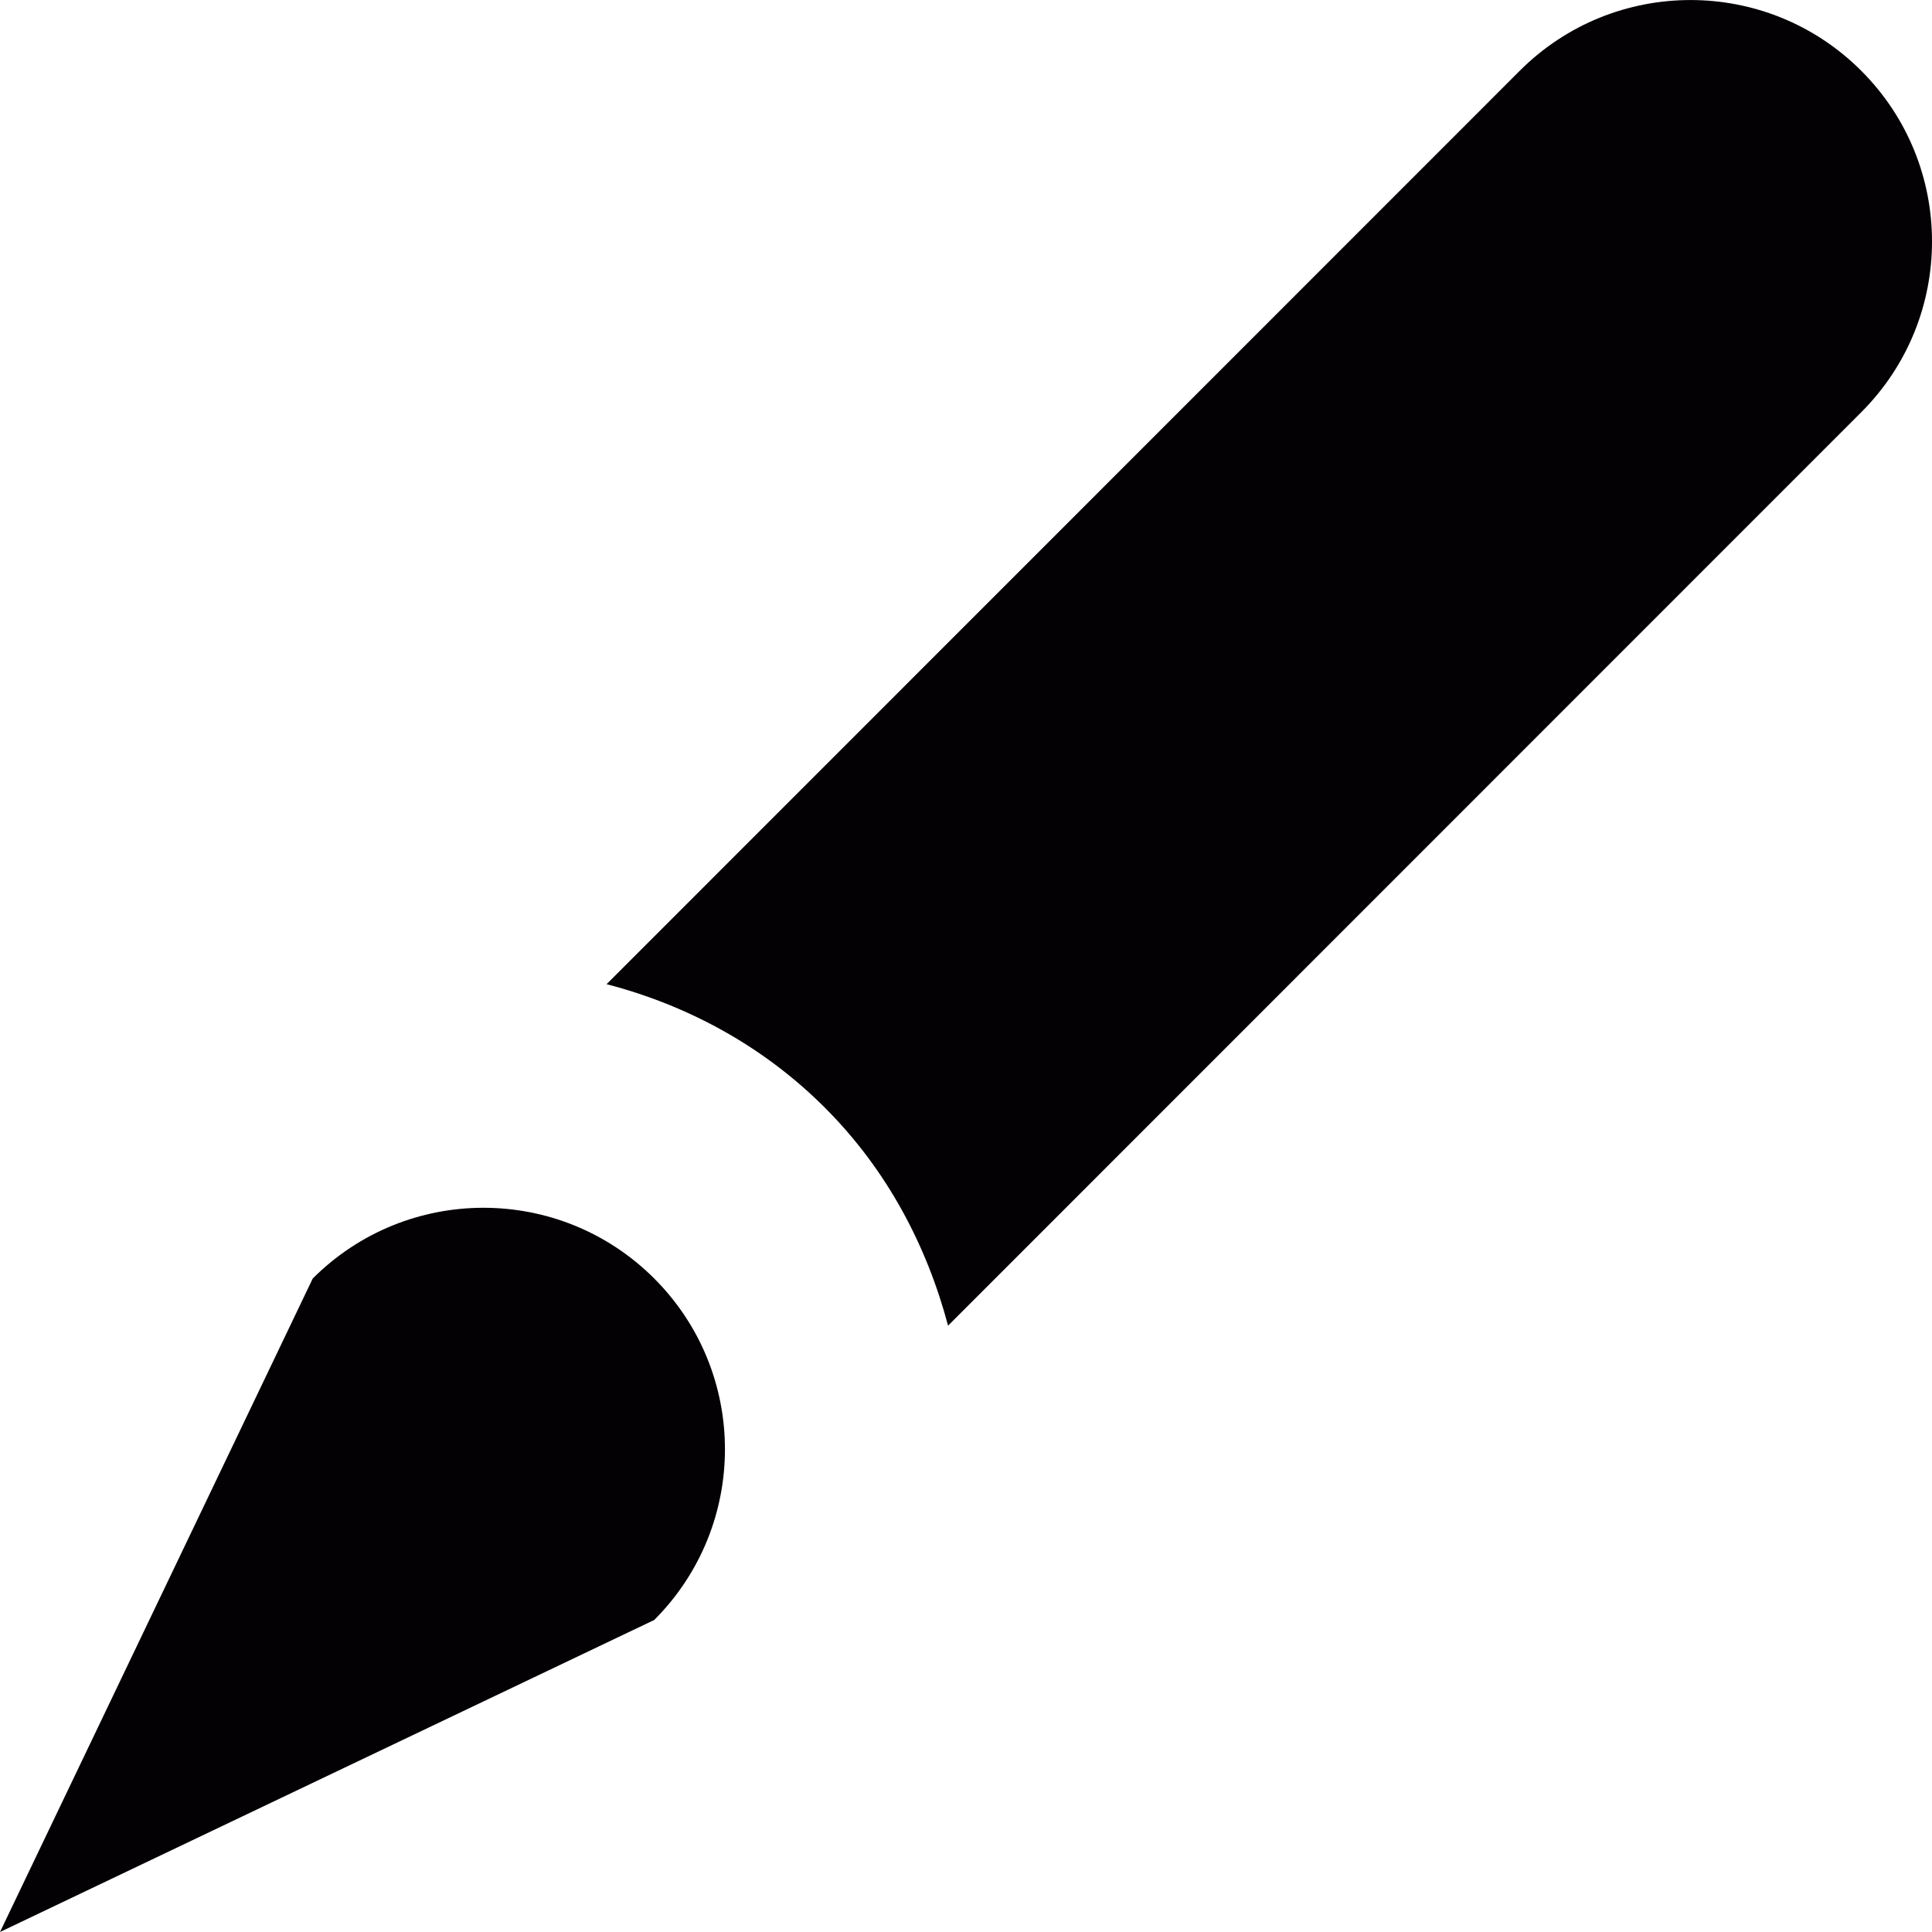
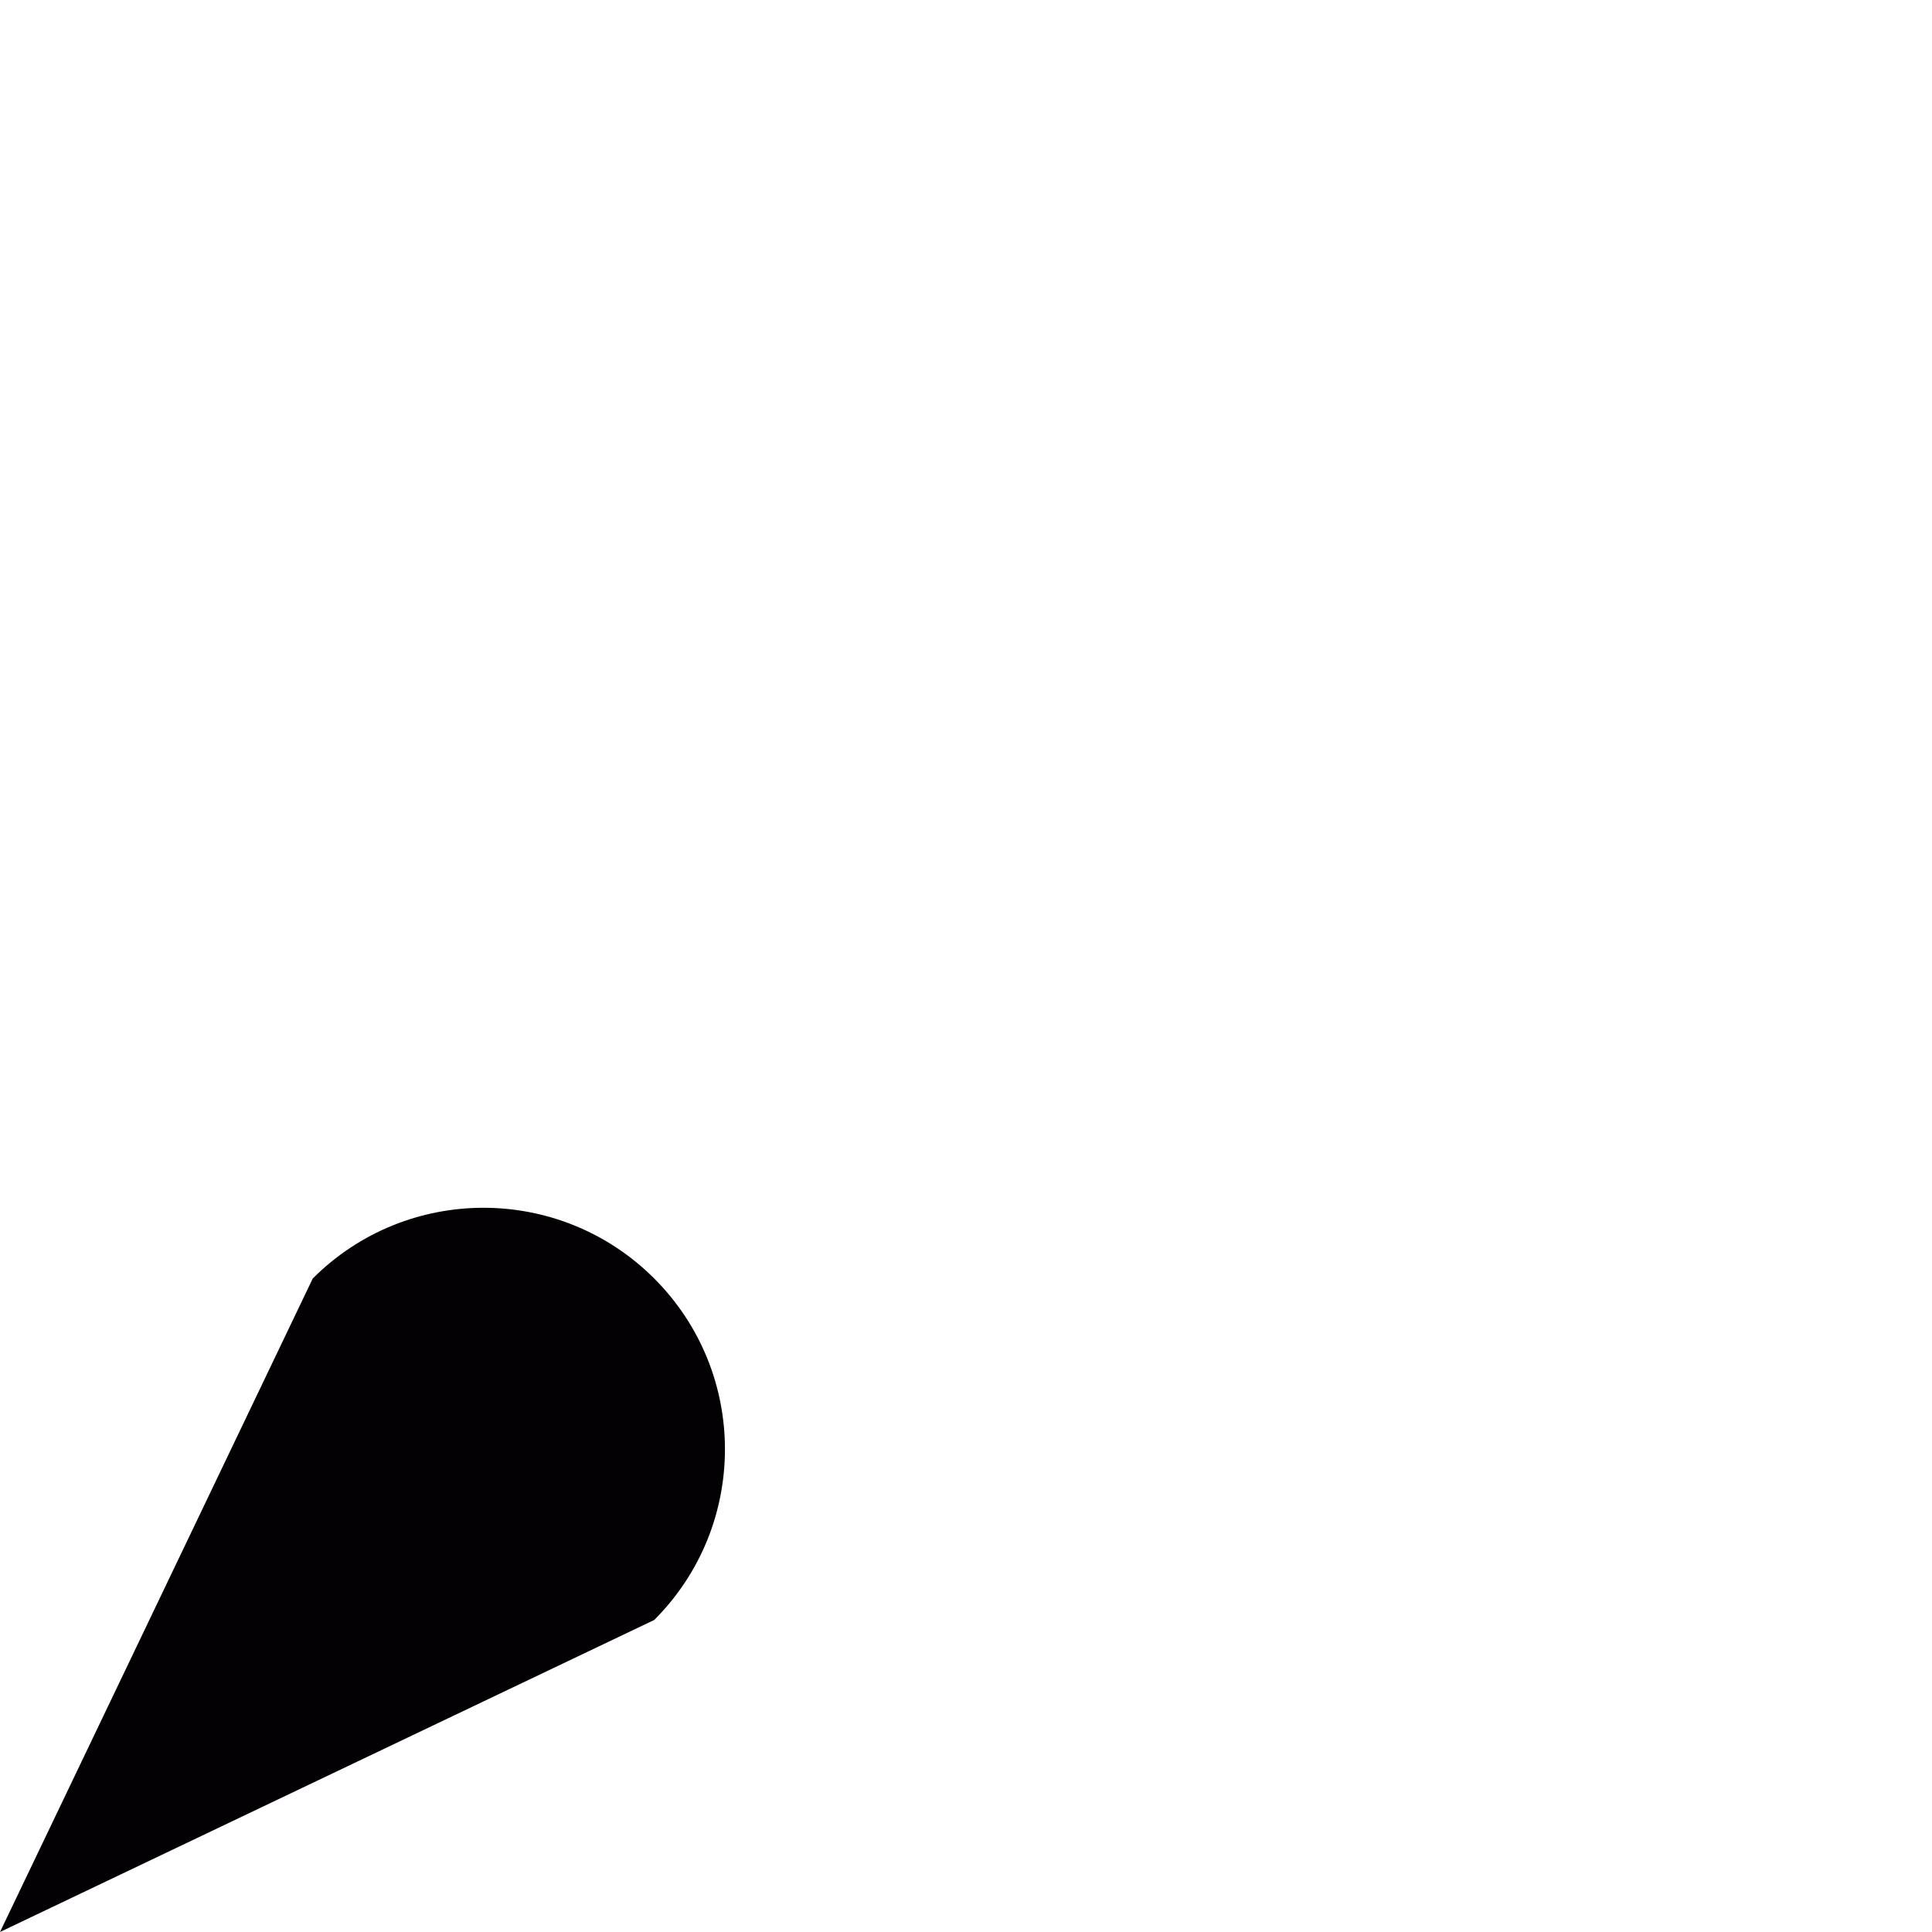
<svg xmlns="http://www.w3.org/2000/svg" height="800px" width="800px" version="1.1" id="Capa_1" viewBox="0 0 32 32" xml:space="preserve">
  <g>
    <g id="pen_x5F_alt2">
      <g>
-         <path style="fill:#030104;" d="M30.828,1.172c-1.562-1.562-4.094-1.562-5.656,0L10.047,16.301     c1.352,0.352,2.602,1.031,3.617,2.047c1.031,1.031,1.688,2.289,2.039,3.609L30.828,6.828C32.391,5.266,32.391,2.734,30.828,1.172     z" />
        <path style="fill:#030104;" d="M10.836,26.832c1.562-1.562,1.562-4.094,0-5.656s-4.094-1.562-5.656,0L0,32L10.836,26.832z" />
      </g>
    </g>
  </g>
</svg>